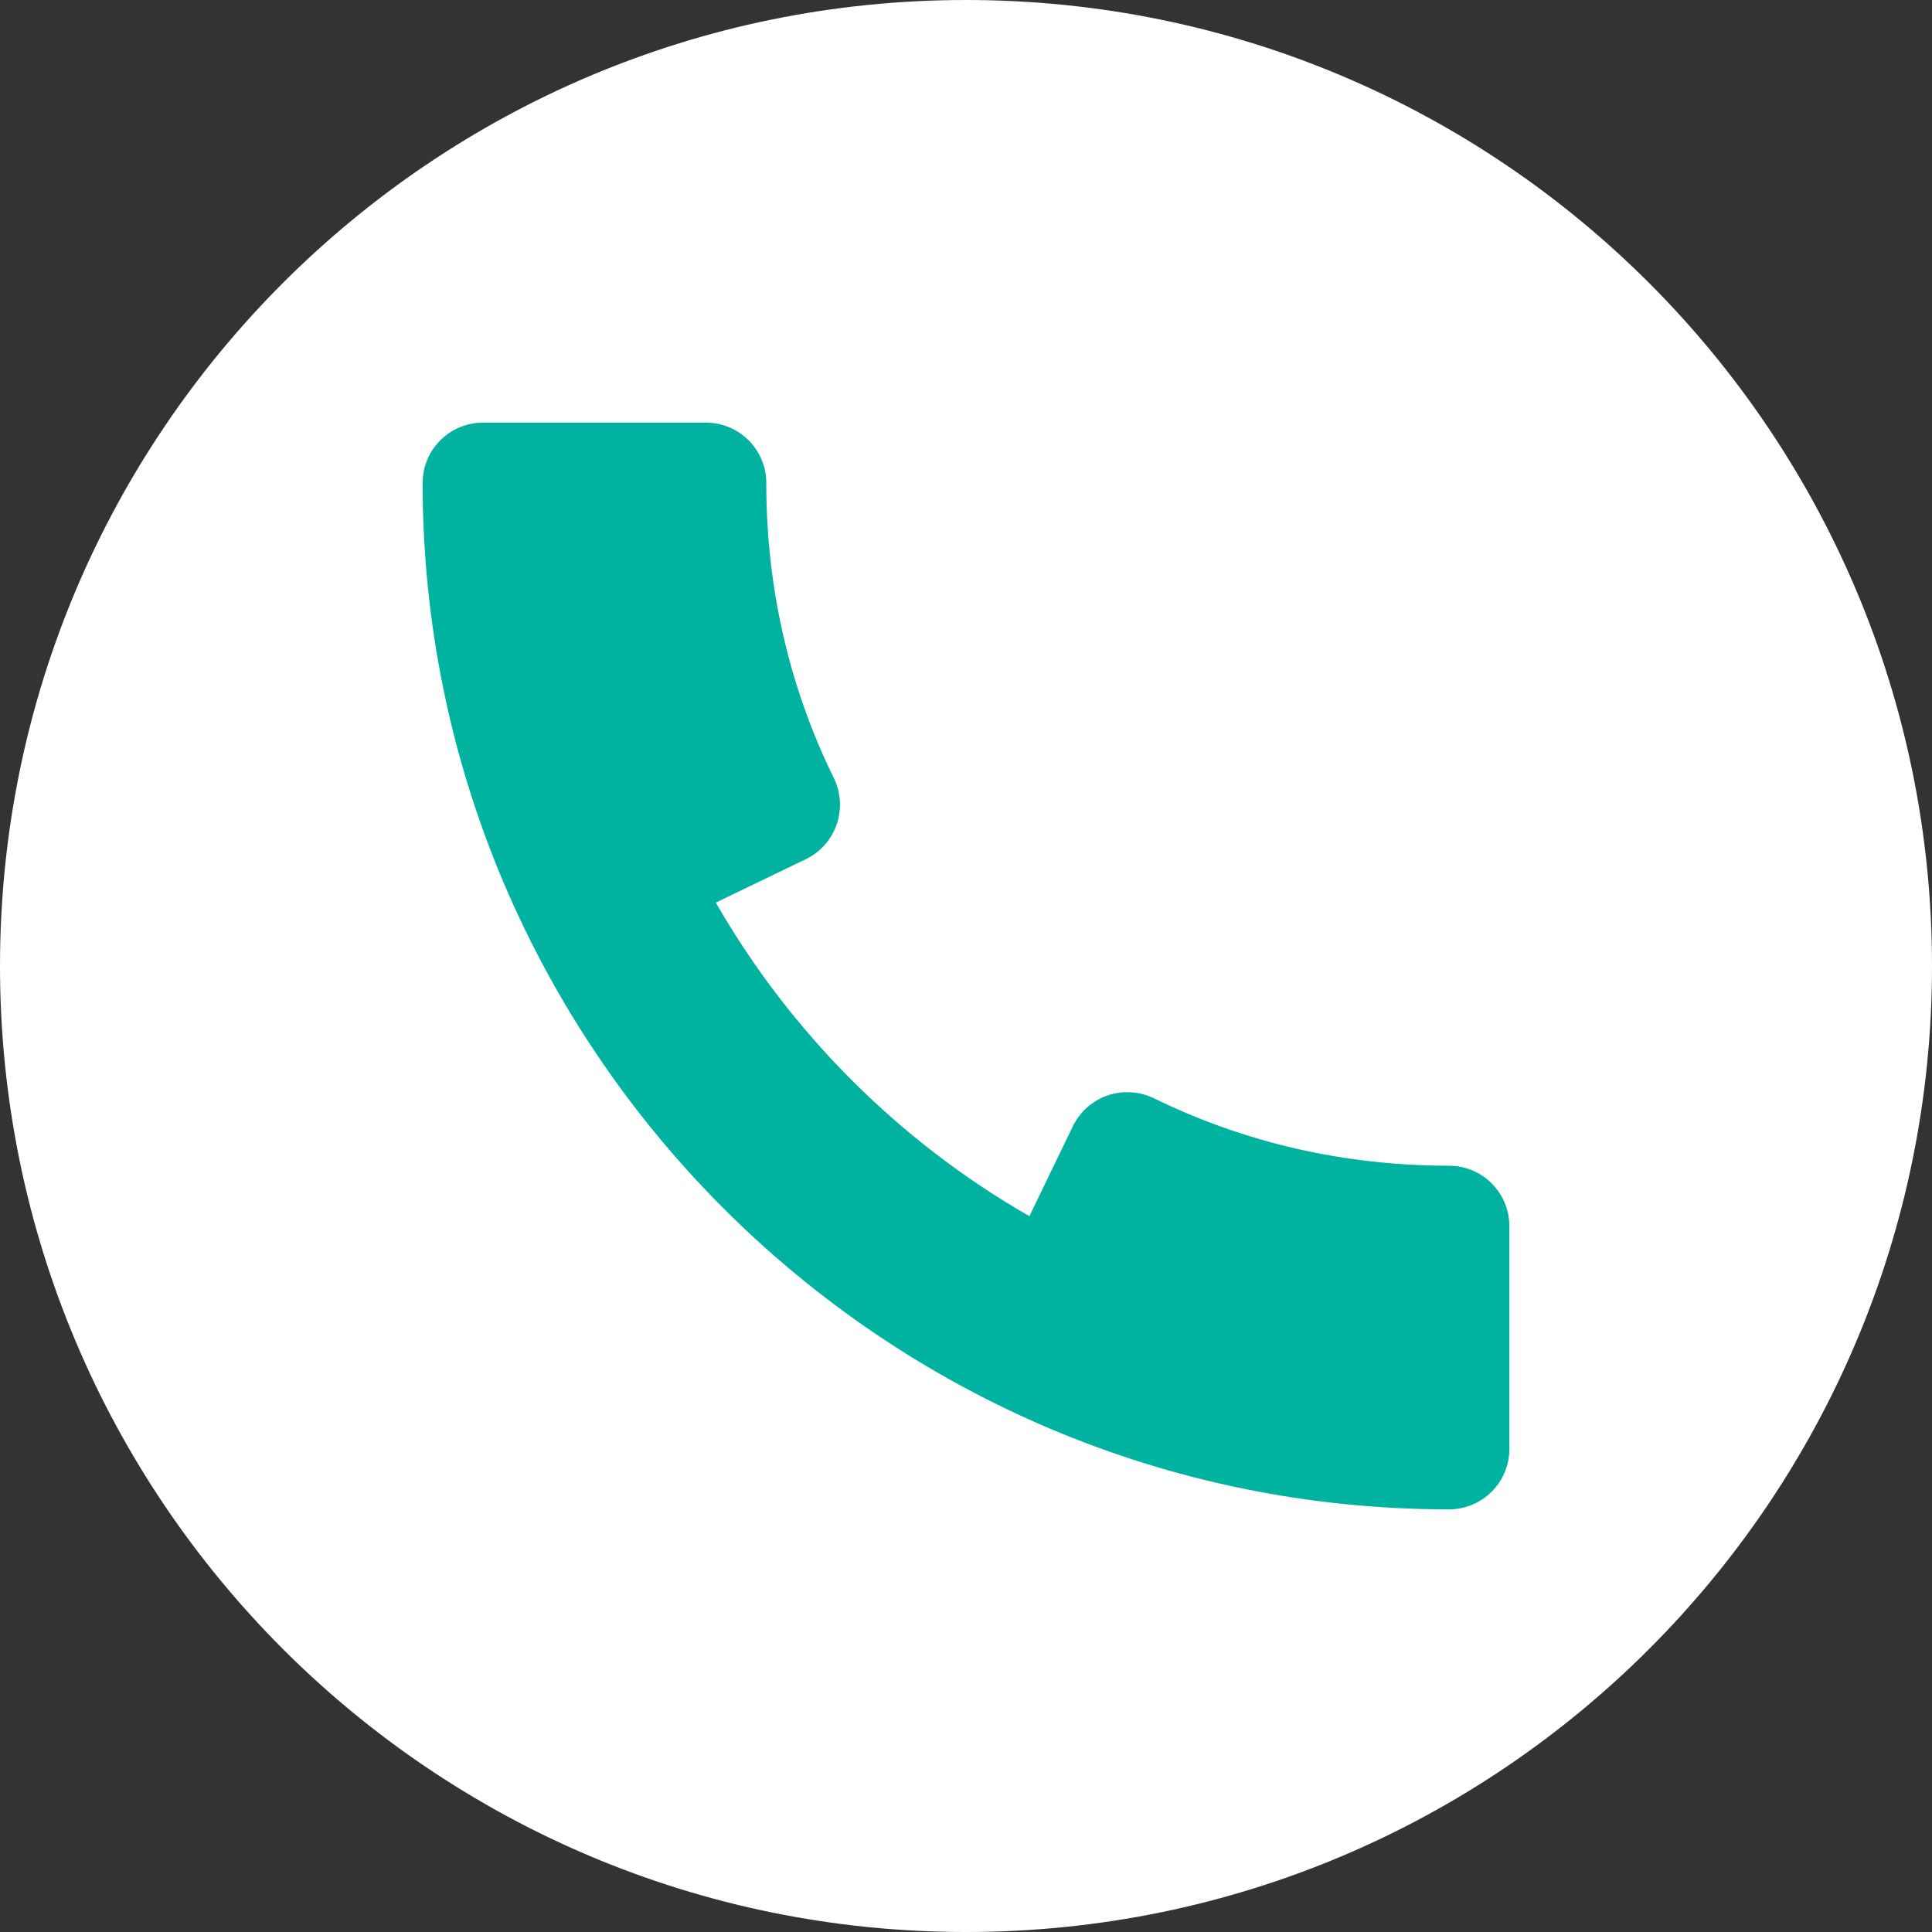
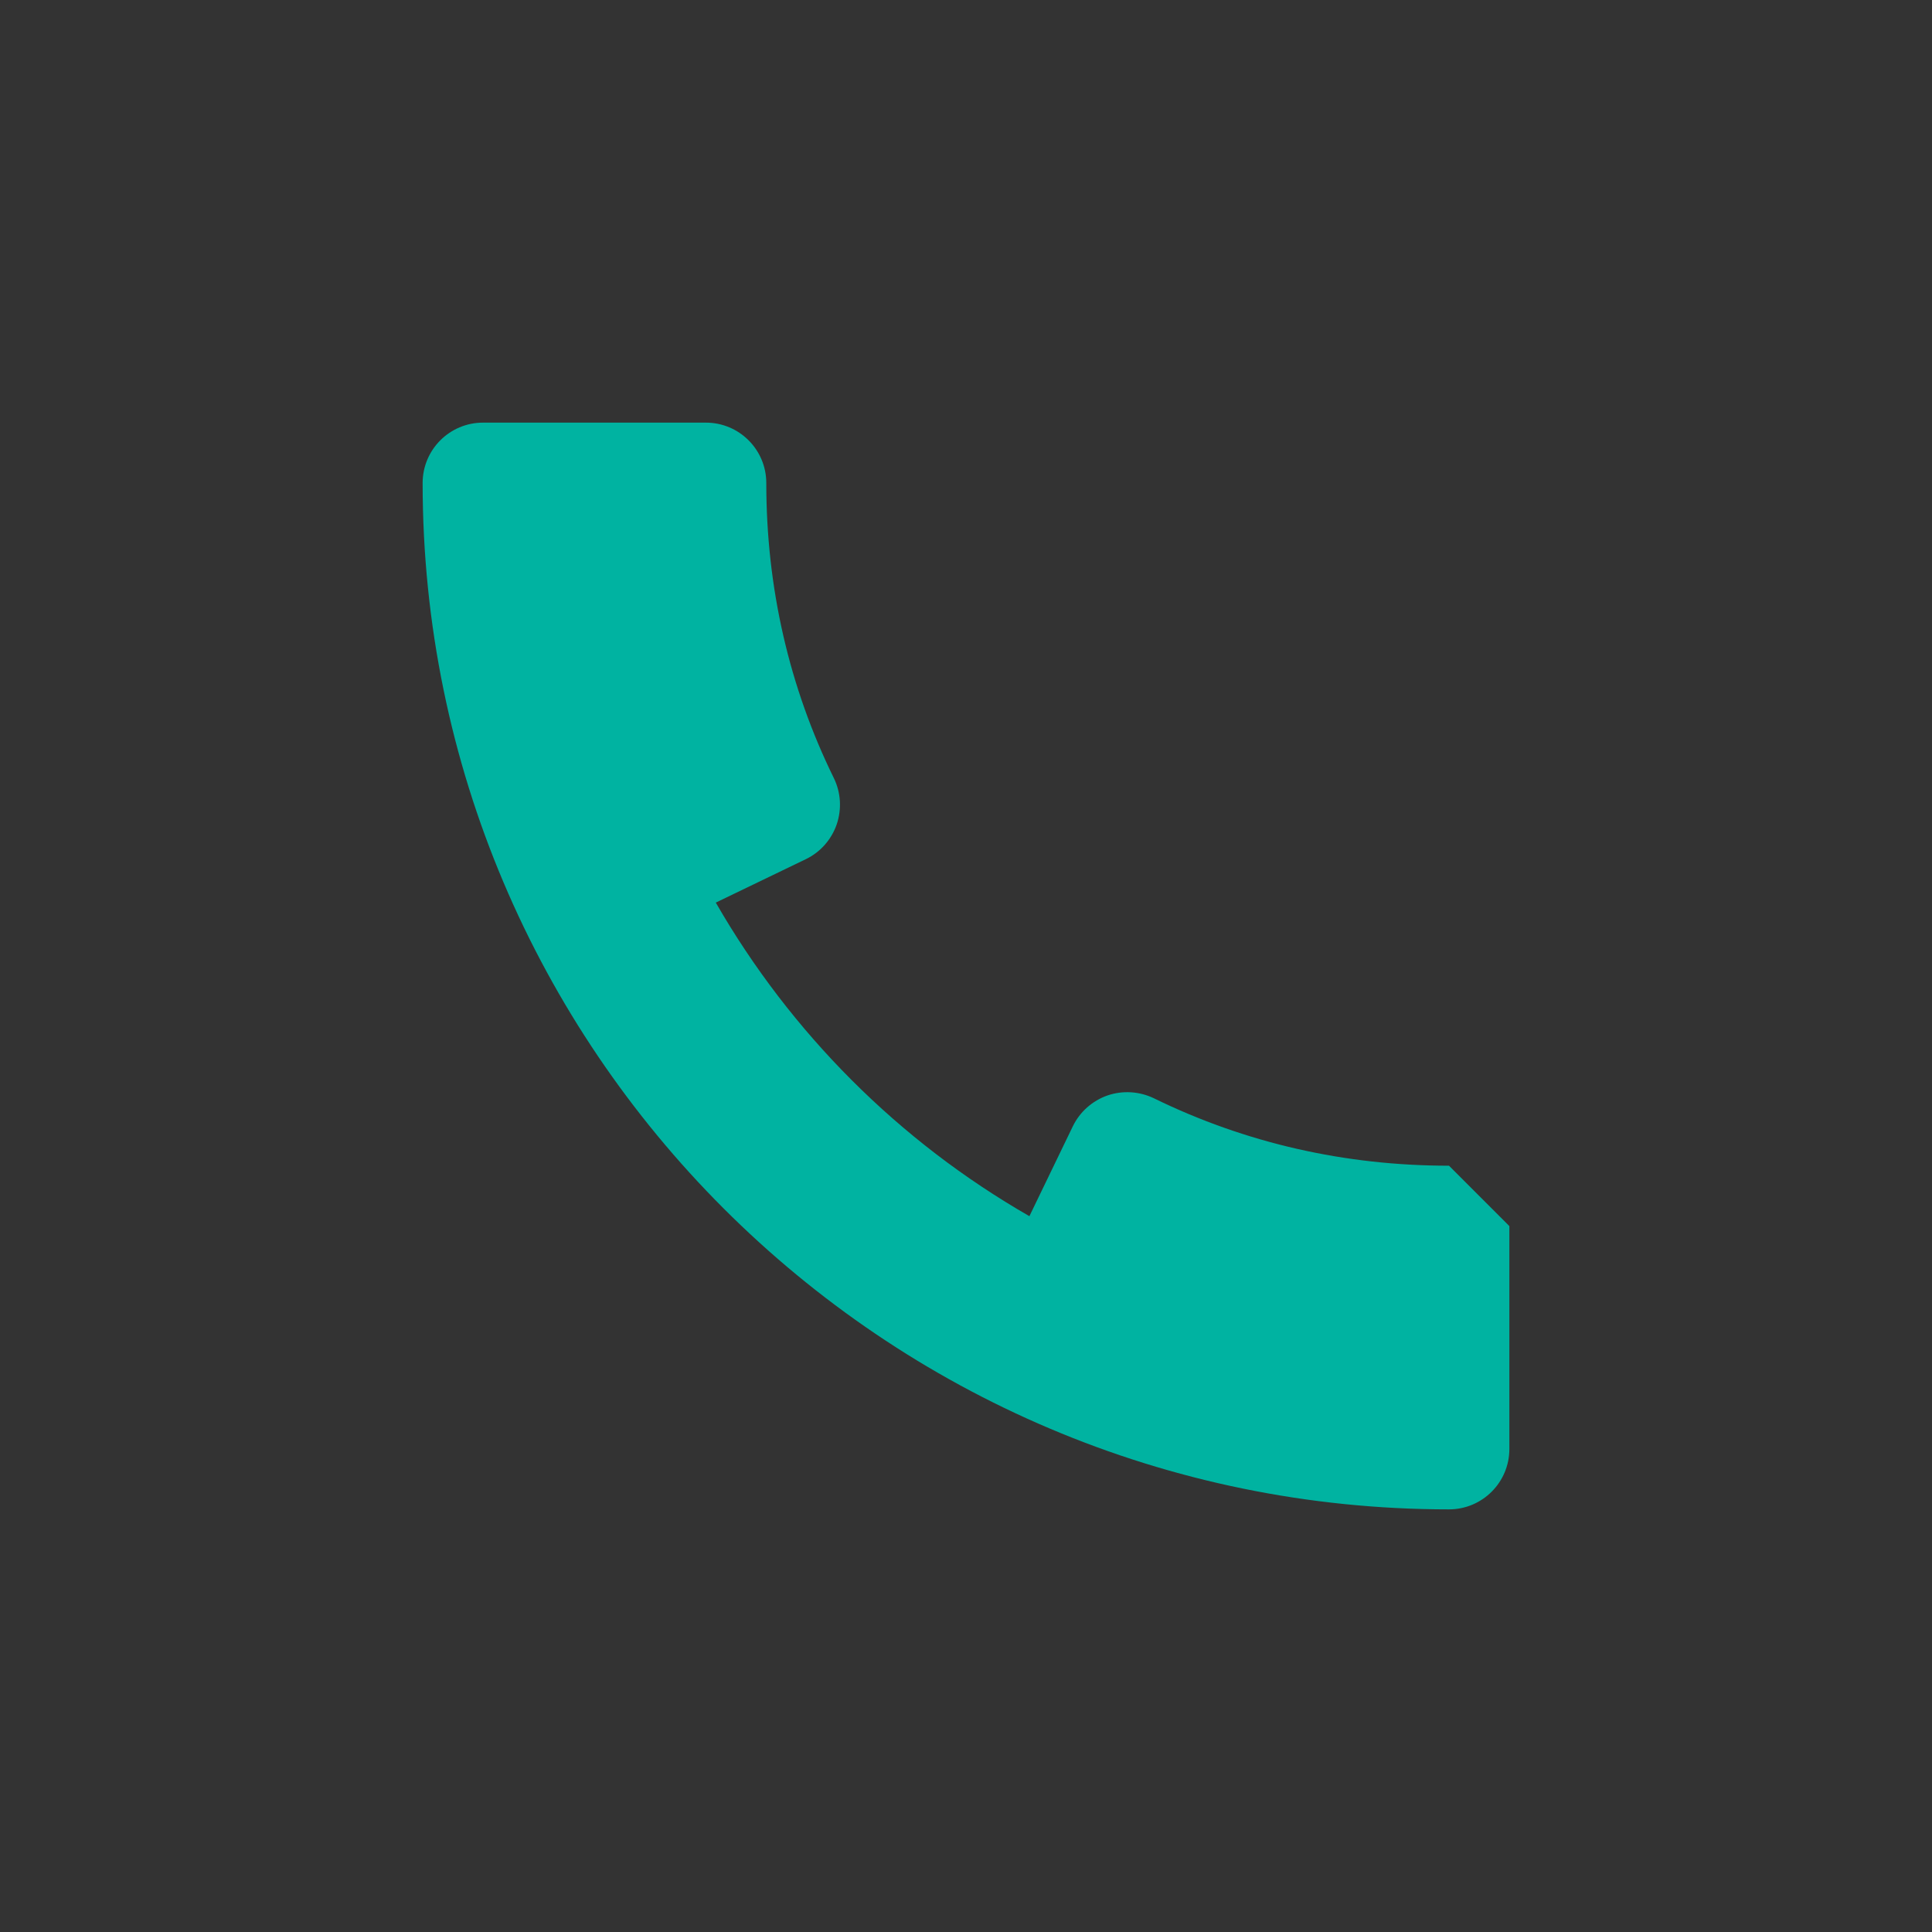
<svg xmlns="http://www.w3.org/2000/svg" width="65" height="65" viewBox="0 0 65 65" fill="none">
  <rect x="0" y="0" width="65" height="65" fill="#333333" stroke="none" />
-   <path d="M32.5 65C50.449 65 65 50.449 65 32.5C65 14.551 50.449 0 32.5 0C14.551 0 0 14.551 0 32.5C0 50.449 14.551 65 32.5 65Z" fill="white" />
-   <path d="M48.75 39.219C45.244 39.219 41.901 38.456 38.817 36.948C38.334 36.717 37.773 36.68 37.261 36.855C36.749 37.034 36.331 37.407 36.095 37.891L34.633 40.917C30.245 38.399 26.605 34.755 24.082 30.367L27.113 28.905C27.601 28.669 27.97 28.251 28.149 27.739C28.324 27.227 28.291 26.666 28.056 26.183C26.544 23.103 25.781 19.76 25.781 16.25C25.781 15.129 24.871 14.219 23.749 14.219H16.25C15.129 14.219 14.219 15.129 14.219 16.25C14.219 35.291 29.709 50.781 48.75 50.781C49.871 50.781 50.781 49.871 50.781 48.75V41.251C50.781 40.129 49.871 39.219 48.75 39.219Z" fill="#00B3A1" />
+   <path d="M48.75 39.219C45.244 39.219 41.901 38.456 38.817 36.948C38.334 36.717 37.773 36.68 37.261 36.855C36.749 37.034 36.331 37.407 36.095 37.891L34.633 40.917C30.245 38.399 26.605 34.755 24.082 30.367L27.113 28.905C27.601 28.669 27.97 28.251 28.149 27.739C28.324 27.227 28.291 26.666 28.056 26.183C26.544 23.103 25.781 19.76 25.781 16.25C25.781 15.129 24.871 14.219 23.749 14.219H16.25C15.129 14.219 14.219 15.129 14.219 16.25C14.219 35.291 29.709 50.781 48.75 50.781C49.871 50.781 50.781 49.871 50.781 48.75V41.251Z" fill="#00B3A1" />
</svg>